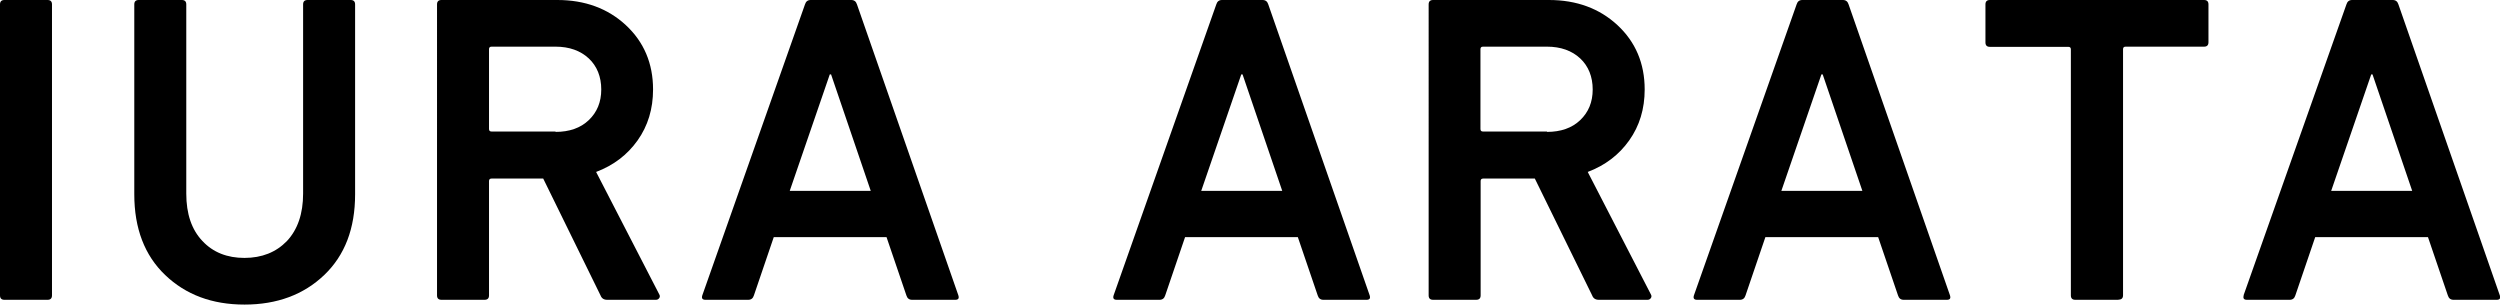
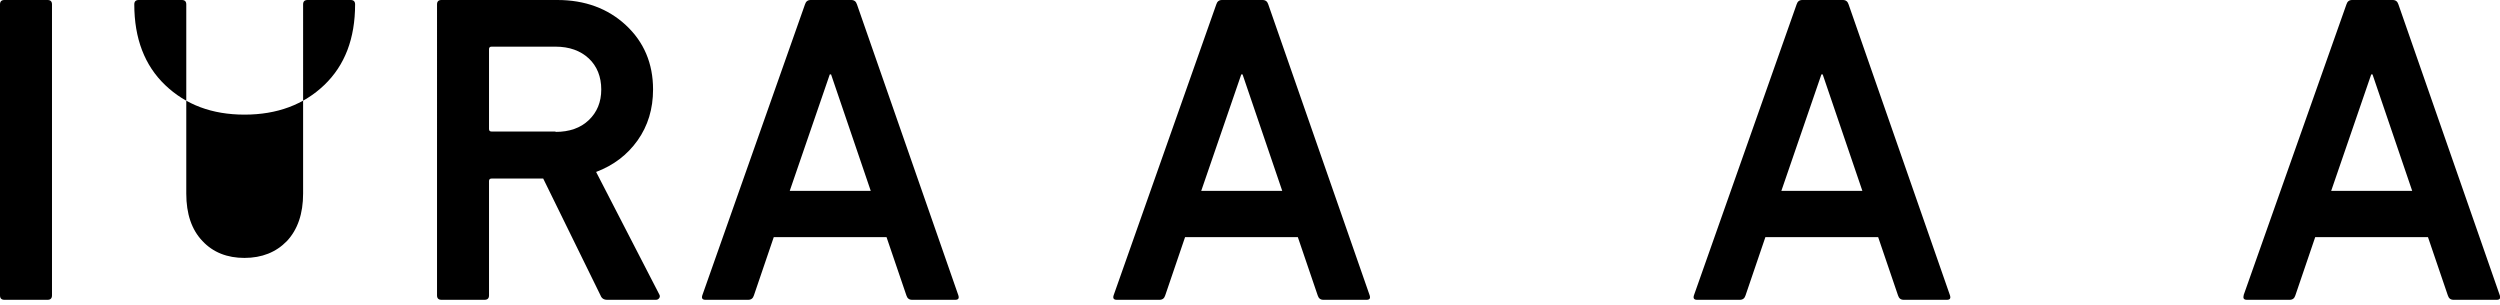
<svg xmlns="http://www.w3.org/2000/svg" id="_レイヤー_2" data-name="レイヤー 2" viewBox="0 0 136.09 16.58">
  <g id="_デザイン" data-name="デザイン">
    <g>
      <path d="M0,16.08V.24c0-.16.08-.24.24-.24h2.35c.16,0,.24.08.24.24v15.84c0,.16-.08.24-.24.24H.24c-.16,0-.24-.08-.24-.24Z" />
-       <path d="M13.3,14.04c.96,0,1.73-.31,2.32-.92.58-.62.88-1.48.88-2.58V.24c0-.16.08-.24.24-.24h2.35c.16,0,.24.08.24.24v10.34c0,1.86-.56,3.32-1.68,4.39-1.12,1.07-2.57,1.61-4.34,1.61s-3.2-.54-4.32-1.61c-1.12-1.07-1.68-2.54-1.68-4.39V.24c0-.16.08-.24.24-.24h2.35c.16,0,.24.08.24.24v10.3c0,1.1.29,1.96.88,2.58.58.62,1.35.92,2.29.92Z" />
+       <path d="M13.3,14.04c.96,0,1.73-.31,2.32-.92.58-.62.88-1.48.88-2.58V.24c0-.16.08-.24.24-.24h2.35c.16,0,.24.08.24.24c0,1.86-.56,3.32-1.68,4.39-1.12,1.07-2.57,1.61-4.34,1.61s-3.2-.54-4.32-1.61c-1.12-1.07-1.68-2.54-1.68-4.39V.24c0-.16.08-.24.24-.24h2.35c.16,0,.24.08.24.24v10.3c0,1.1.29,1.96.88,2.58.58.62,1.35.92,2.29.92Z" />
      <path d="M35.71,16.32h-2.66c-.18,0-.3-.08-.36-.24l-3.12-6.36h-2.81c-.1,0-.14.05-.14.14v6.22c0,.16-.08.24-.24.24h-2.35c-.16,0-.24-.08-.24-.24V.24c0-.16.08-.24.24-.24h6.31c1.5,0,2.75.46,3.73,1.37.98.91,1.48,2.08,1.48,3.5,0,1.06-.28,1.98-.84,2.77-.56.79-1.31,1.36-2.26,1.72l3.43,6.65c.05.08.05.15.01.21-.04.06-.1.1-.18.1ZM30.24,7.18c.75,0,1.36-.21,1.81-.64s.68-.98.68-1.67-.23-1.27-.68-1.69-1.06-.64-1.81-.64h-3.48c-.1,0-.14.05-.14.14v4.34c0,.1.05.14.14.14h3.48Z" />
      <path d="M38.23,16.08L43.82.24c.05-.16.15-.24.31-.24h2.21c.16,0,.26.08.31.24l5.52,15.84c.05.16,0,.24-.17.24h-2.35c-.16,0-.26-.08-.31-.24l-1.08-3.17h-6.14l-1.08,3.17c-.05.16-.15.24-.31.24h-2.33c-.16,0-.22-.08-.17-.24ZM42.98,10.39h4.42l-2.16-6.34h-.07l-2.18,6.34Z" />
      <path d="M60.62,16.08L66.21.24c.05-.16.15-.24.31-.24h2.21c.16,0,.26.08.31.24l5.52,15.84c.05.16,0,.24-.17.24h-2.35c-.16,0-.26-.08-.31-.24l-1.08-3.17h-6.14l-1.08,3.17c-.05.16-.15.24-.31.24h-2.33c-.16,0-.22-.08-.17-.24ZM65.38,10.39h4.42l-2.16-6.34h-.07l-2.18,6.34Z" />
-       <path d="M89.69,16.32h-2.66c-.18,0-.3-.08-.36-.24l-3.12-6.36h-2.81c-.1,0-.14.05-.14.14v6.22c0,.16-.08.24-.24.24h-2.35c-.16,0-.24-.08-.24-.24V.24c0-.16.08-.24.24-.24h6.31c1.5,0,2.75.46,3.73,1.37.98.91,1.48,2.08,1.48,3.5,0,1.06-.28,1.98-.84,2.77-.56.79-1.31,1.36-2.26,1.72l3.43,6.65c.05.08.05.15.01.21-.04.06-.1.1-.18.1ZM84.21,7.18c.75,0,1.36-.21,1.81-.64s.68-.98.68-1.67-.23-1.27-.68-1.69-1.06-.64-1.81-.64h-3.48c-.1,0-.14.05-.14.14v4.34c0,.1.05.14.14.14h3.48Z" />
      <path d="M92.21,16.08L97.8.24c.05-.16.15-.24.31-.24h2.21c.16,0,.26.08.31.24l5.52,15.84c.05.16,0,.24-.17.24h-2.35c-.16,0-.26-.08-.31-.24l-1.08-3.17h-6.14l-1.08,3.17c-.05.16-.15.24-.31.24h-2.33c-.16,0-.22-.08-.17-.24ZM96.96,10.39h4.42l-2.16-6.34h-.07l-2.18,6.34Z" />
-       <path d="M115.32,16.32h-2.35c-.16,0-.24-.08-.24-.24V2.69c0-.1-.05-.14-.14-.14h-4.27c-.16,0-.24-.08-.24-.24V.24c0-.16.08-.24.24-.24h11.66c.16,0,.24.08.24.24v2.06c0,.16-.08.24-.24.24h-4.27c-.1,0-.14.05-.14.14v13.39c0,.16-.08.24-.24.24Z" />
      <path d="M122.13,16.08L127.73.24c.05-.16.15-.24.31-.24h2.21c.16,0,.26.08.31.24l5.52,15.84c.05.16,0,.24-.17.24h-2.35c-.16,0-.26-.08-.31-.24l-1.08-3.17h-6.14l-1.08,3.17c-.05.16-.15.24-.31.24h-2.33c-.16,0-.22-.08-.17-.24ZM126.89,10.39h4.42l-2.16-6.34h-.07l-2.18,6.34Z" />
    </g>
  </g>
</svg>